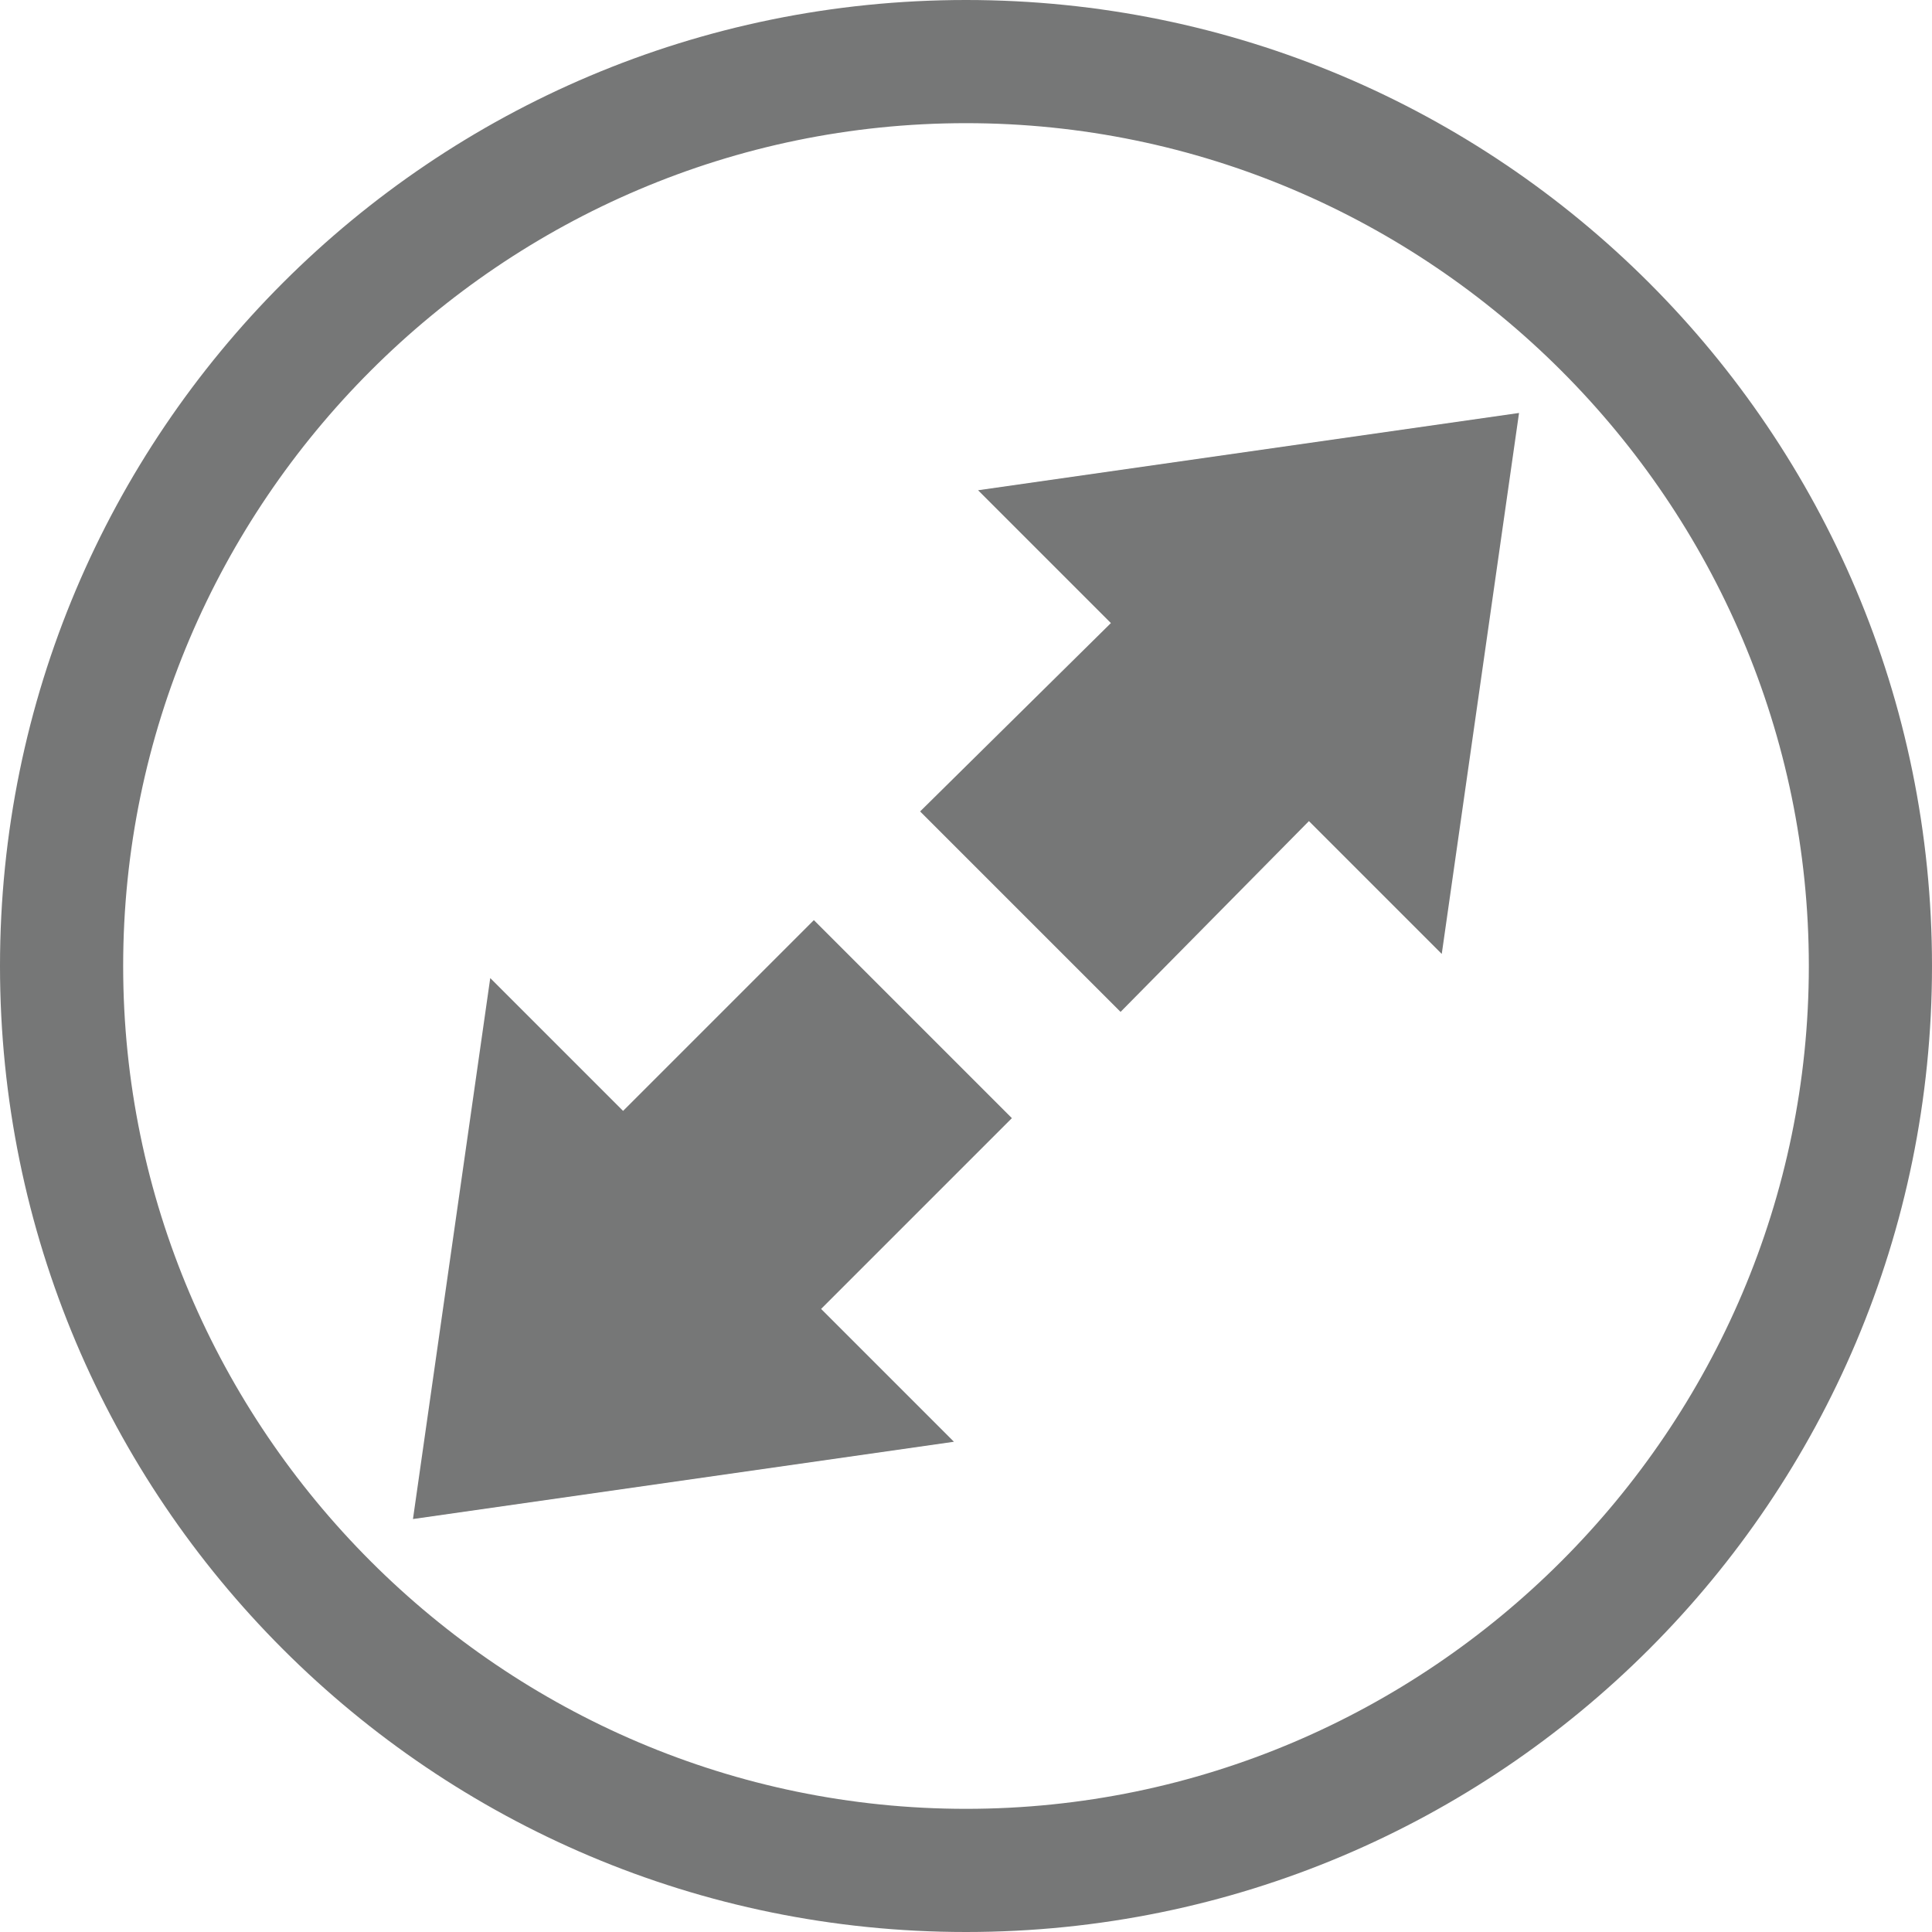
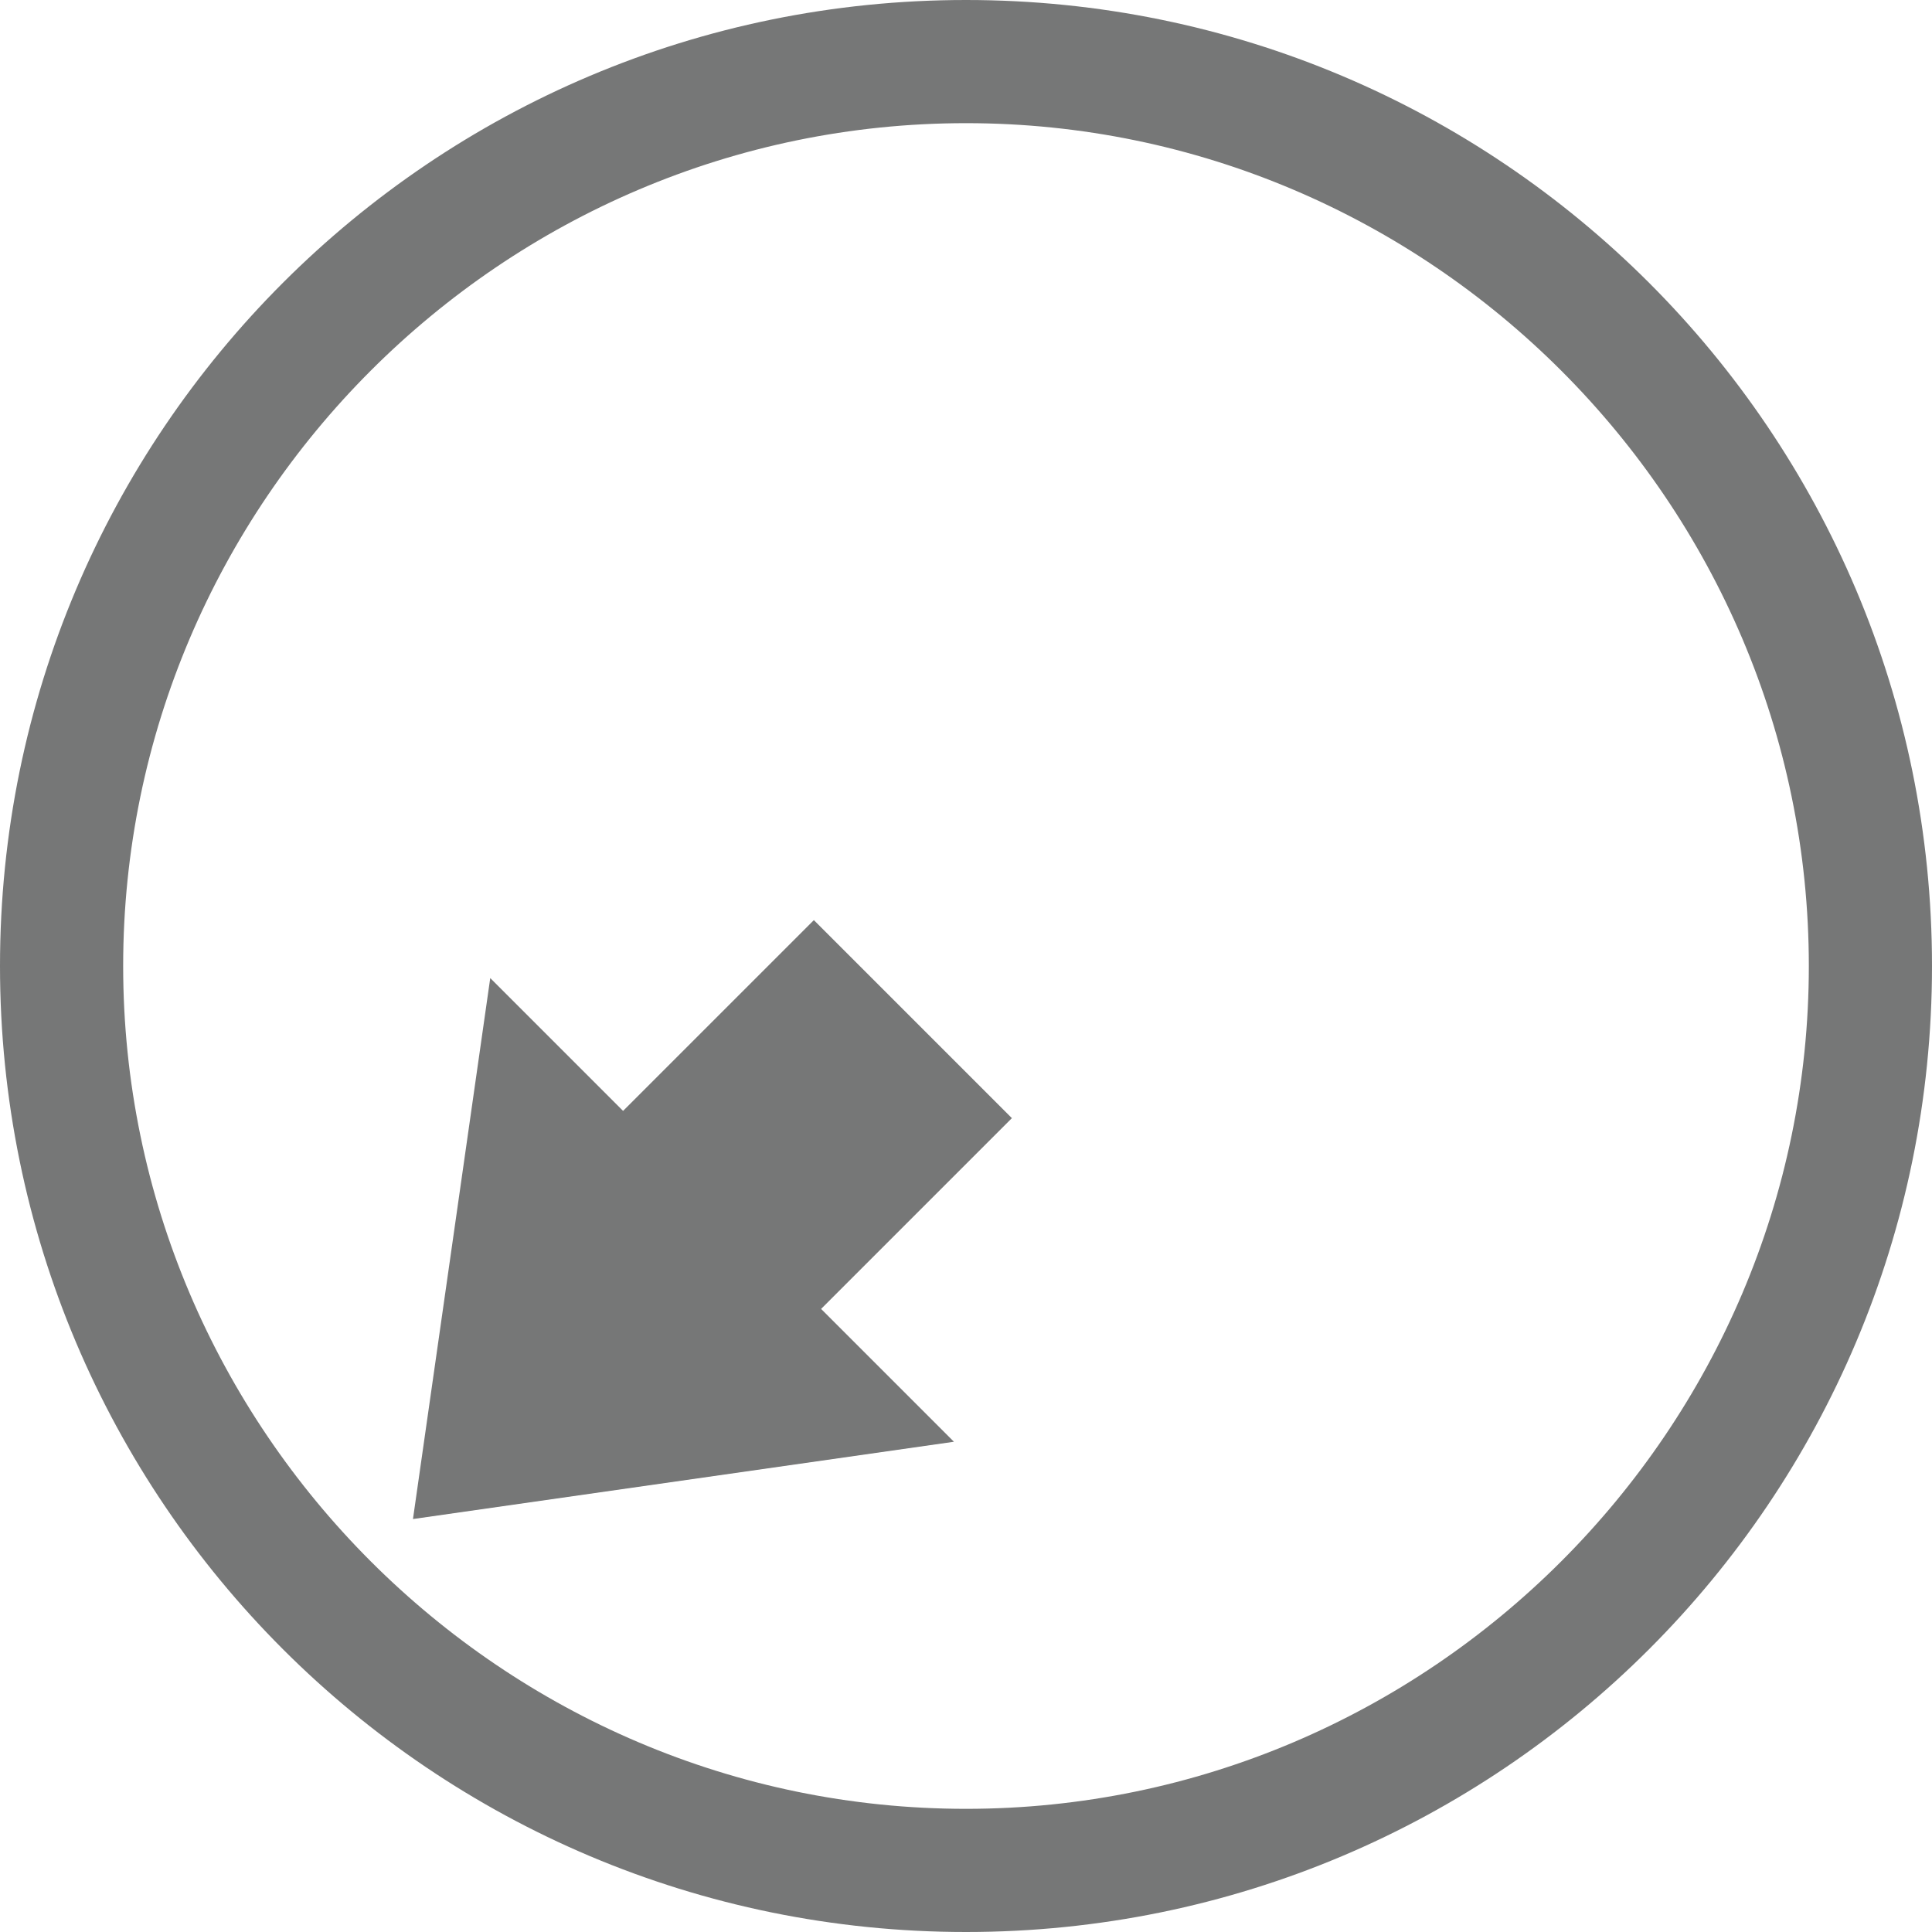
<svg xmlns="http://www.w3.org/2000/svg" version="1.1" id="レイヤー_1" x="0px" y="0px" viewBox="0 0 80 80" style="enable-background:new 0 0 80 80;" xml:space="preserve">
  <style type="text/css">
	.st0{fill:#767777;}
</style>
  <g id="XMLID_45_">
    <g id="XMLID_48_">
      <g id="XMLID_46_">
        <g id="XMLID_21_">
-           <polygon id="XMLID_22_" class="st0" points="62.9,17.1 40.5,20.3 46,25.8 38.1,33.6 46.4,41.9 54.2,34 59.7,39.5     " />
-         </g>
+           </g>
      </g>
      <g id="XMLID_47_">
        <g id="XMLID_19_">
          <polygon id="XMLID_20_" class="st0" points="39.5,59.7 34,54.2 41.9,46.3 33.7,38.1 25.8,46 20.3,40.5 17.1,62.9     " />
        </g>
      </g>
    </g>
    <path id="XMLID_50_" class="st0" d="M40,80C17.9,80,0,62.1,0,40S17.9,0,40,0s40,17.9,40,40S62.1,80,40,80z M40,5.1   C20.8,5.1,5.1,20.8,5.1,40S20.8,74.9,40,74.9S74.9,59.2,74.9,40S59.2,5.1,40,5.1z" />
  </g>
</svg>